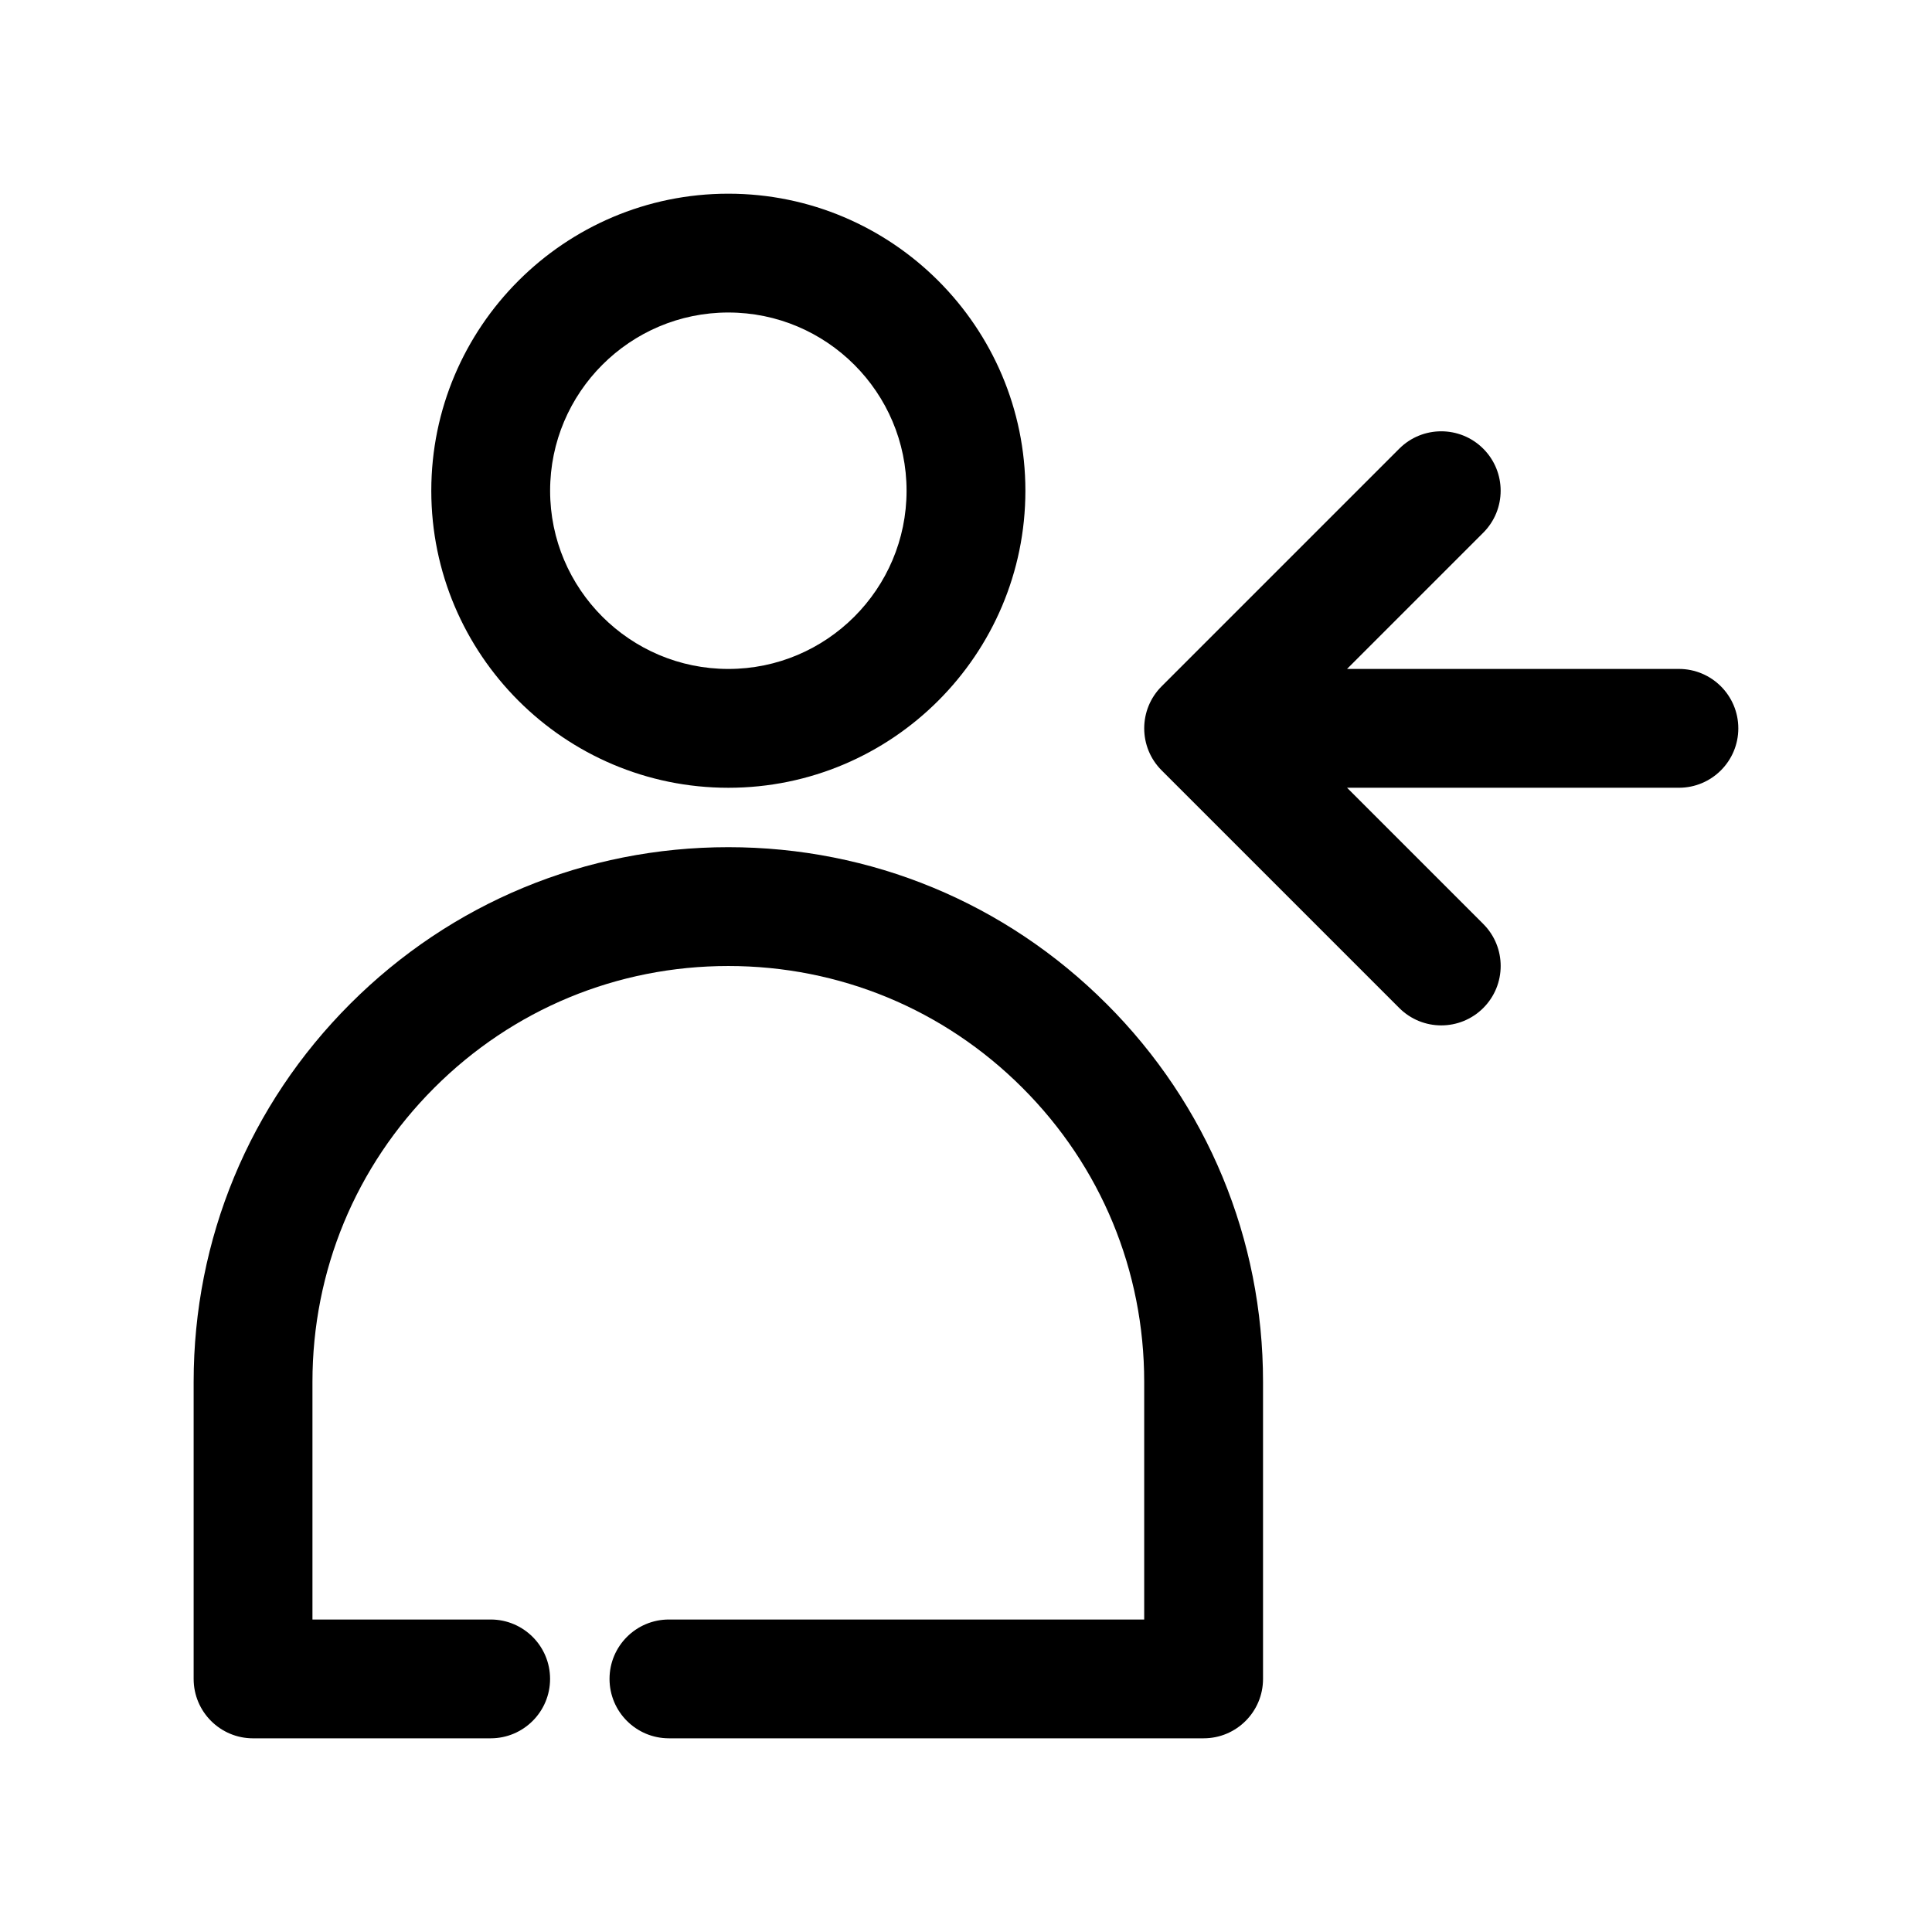
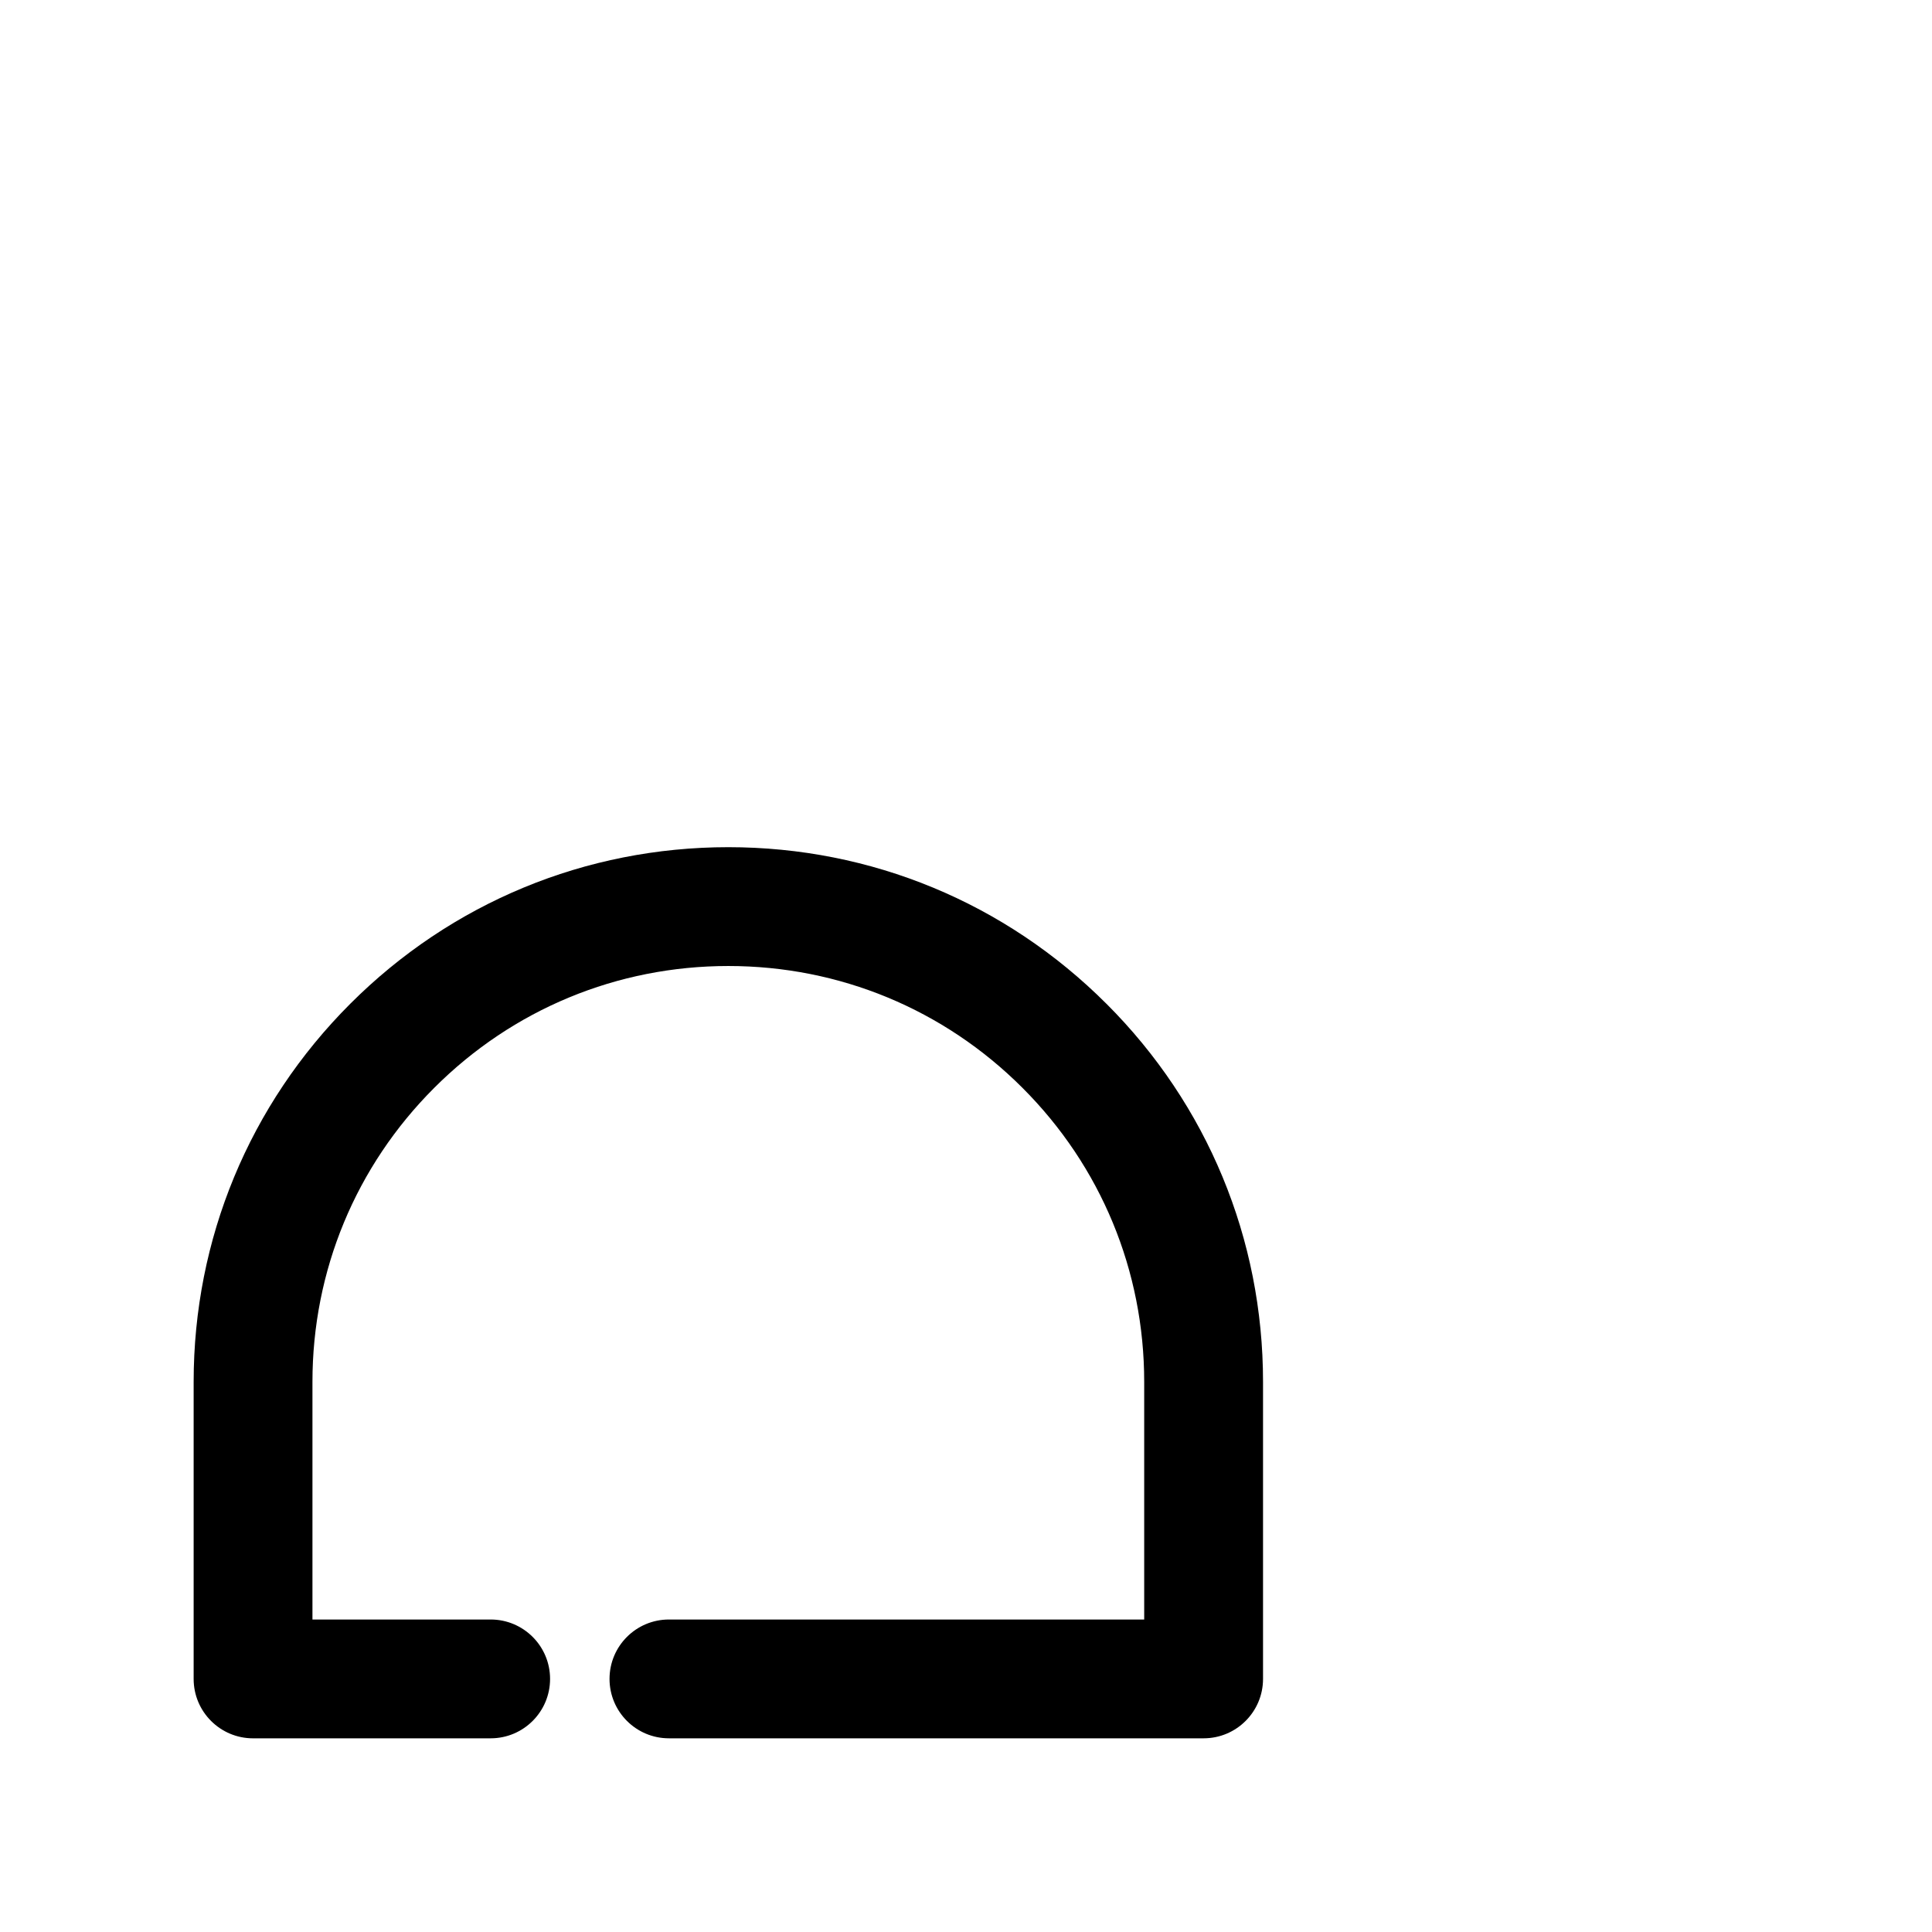
<svg xmlns="http://www.w3.org/2000/svg" fill="#000000" width="800px" height="800px" version="1.1" viewBox="144 144 512 512">
  <g>
-     <path d="m337.02 352.77c43.402 0 78.719-35.316 78.719-78.719s-35.316-78.719-78.719-78.719c-43.406-0.004-78.723 35.312-78.723 78.719 0 43.402 35.316 78.719 78.723 78.719zm0-125.95c26.047 0 47.23 21.188 47.23 47.23 0 26.047-21.188 47.23-47.23 47.23-26.047 0.004-47.234-21.184-47.234-47.227 0-26.047 21.188-47.234 47.234-47.234z" />
    <path d="m437.22 410.01c26.758 26.738 41.496 62.324 41.496 100.2v78.719c0 8.695-7.051 15.742-15.742 15.742h-141.7c-8.695 0-15.742-7.051-15.742-15.742 0-8.695 7.051-15.742 15.742-15.742h125.95v-62.977c0-29.457-11.461-57.133-32.273-77.93-20.812-20.816-48.496-32.277-77.938-32.277-29.434 0-57.109 11.461-77.922 32.273-20.824 20.809-32.289 48.484-32.289 77.934v62.977h47.23c8.695 0 15.742 7.051 15.742 15.742 0 8.695-7.051 15.742-15.742 15.742l-62.973 0.004c-8.695 0-15.742-7.051-15.742-15.742v-78.719c0-37.859 14.746-73.445 41.512-100.21 26.758-26.758 62.336-41.492 100.18-41.492 37.852 0 73.438 14.734 100.2 41.496z" />
-     <path d="m604.67 337.02c0 8.695-7.051 15.742-15.742 15.742h-87.945l36.102 36.102c6.148 6.148 6.148 16.113 0 22.262-3.078 3.074-7.106 4.613-11.137 4.613-4.027 0-8.055-1.539-11.133-4.613l-62.977-62.977c-6.148-6.148-6.148-16.113 0-22.262l62.977-62.977c6.148-6.148 16.113-6.148 22.262 0 6.148 6.148 6.148 16.113 0 22.262l-36.098 36.102h87.945c8.695 0 15.746 7.051 15.746 15.746z" />
  </g>
</svg>